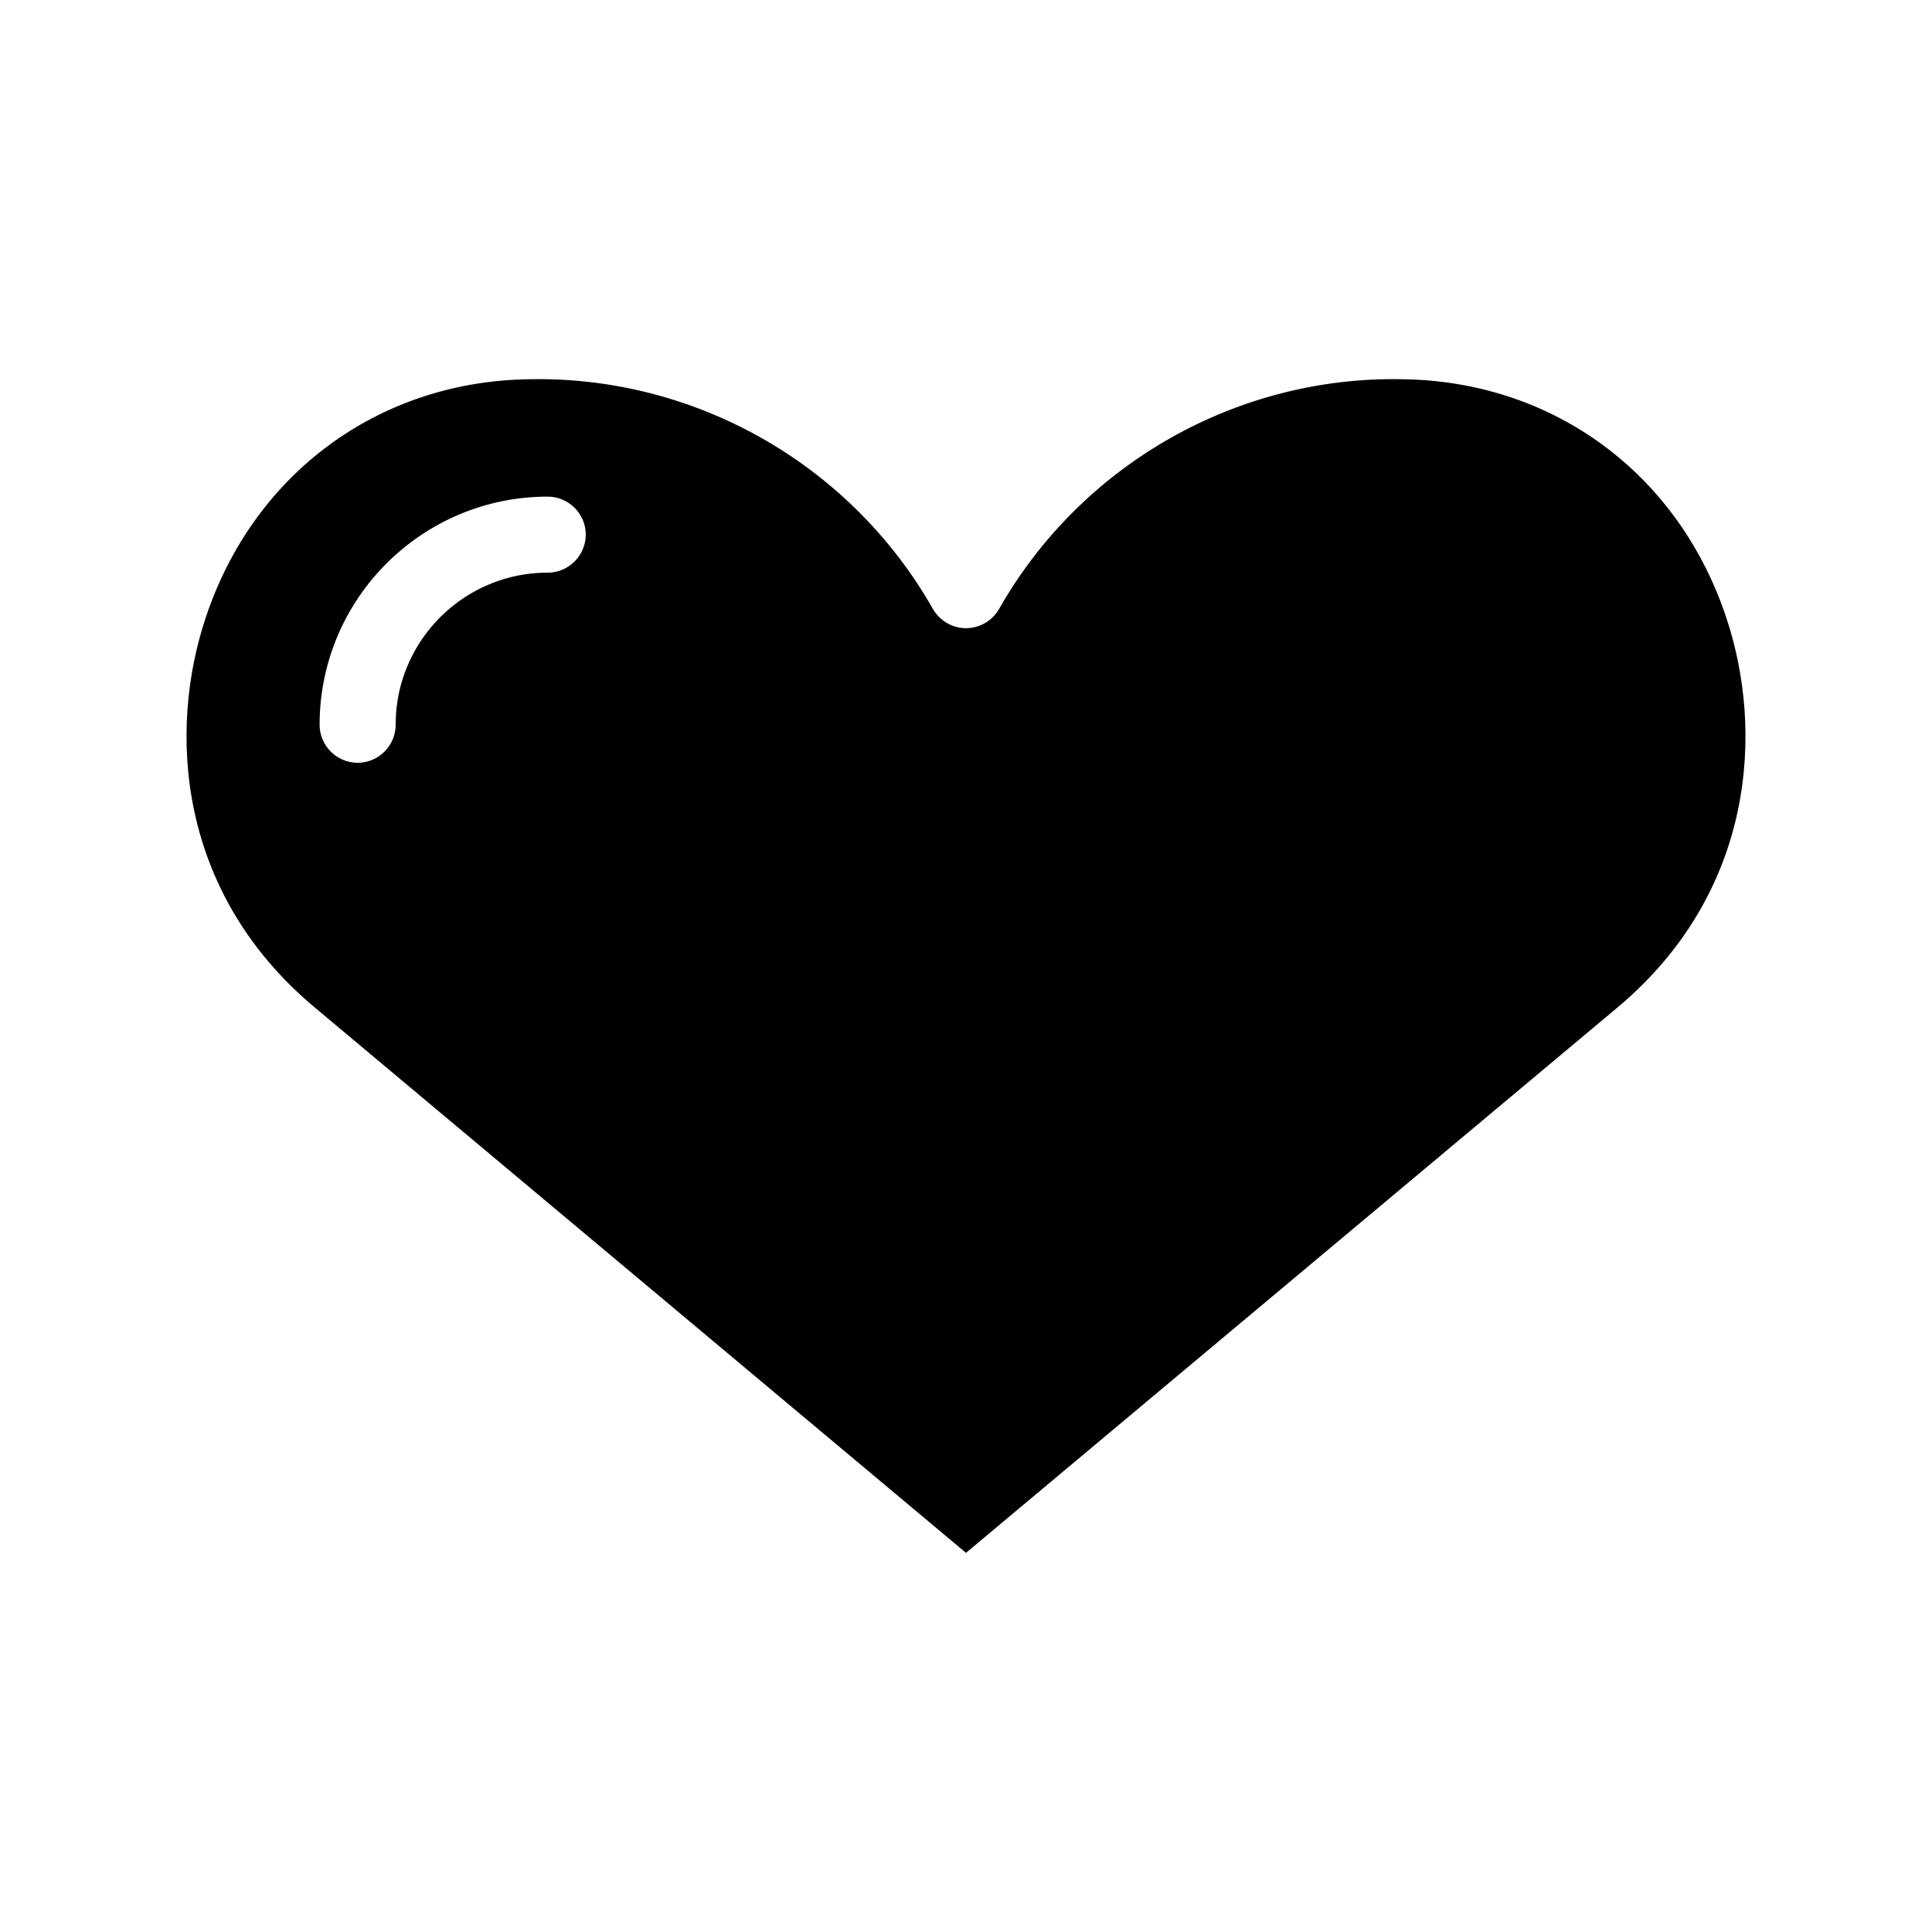
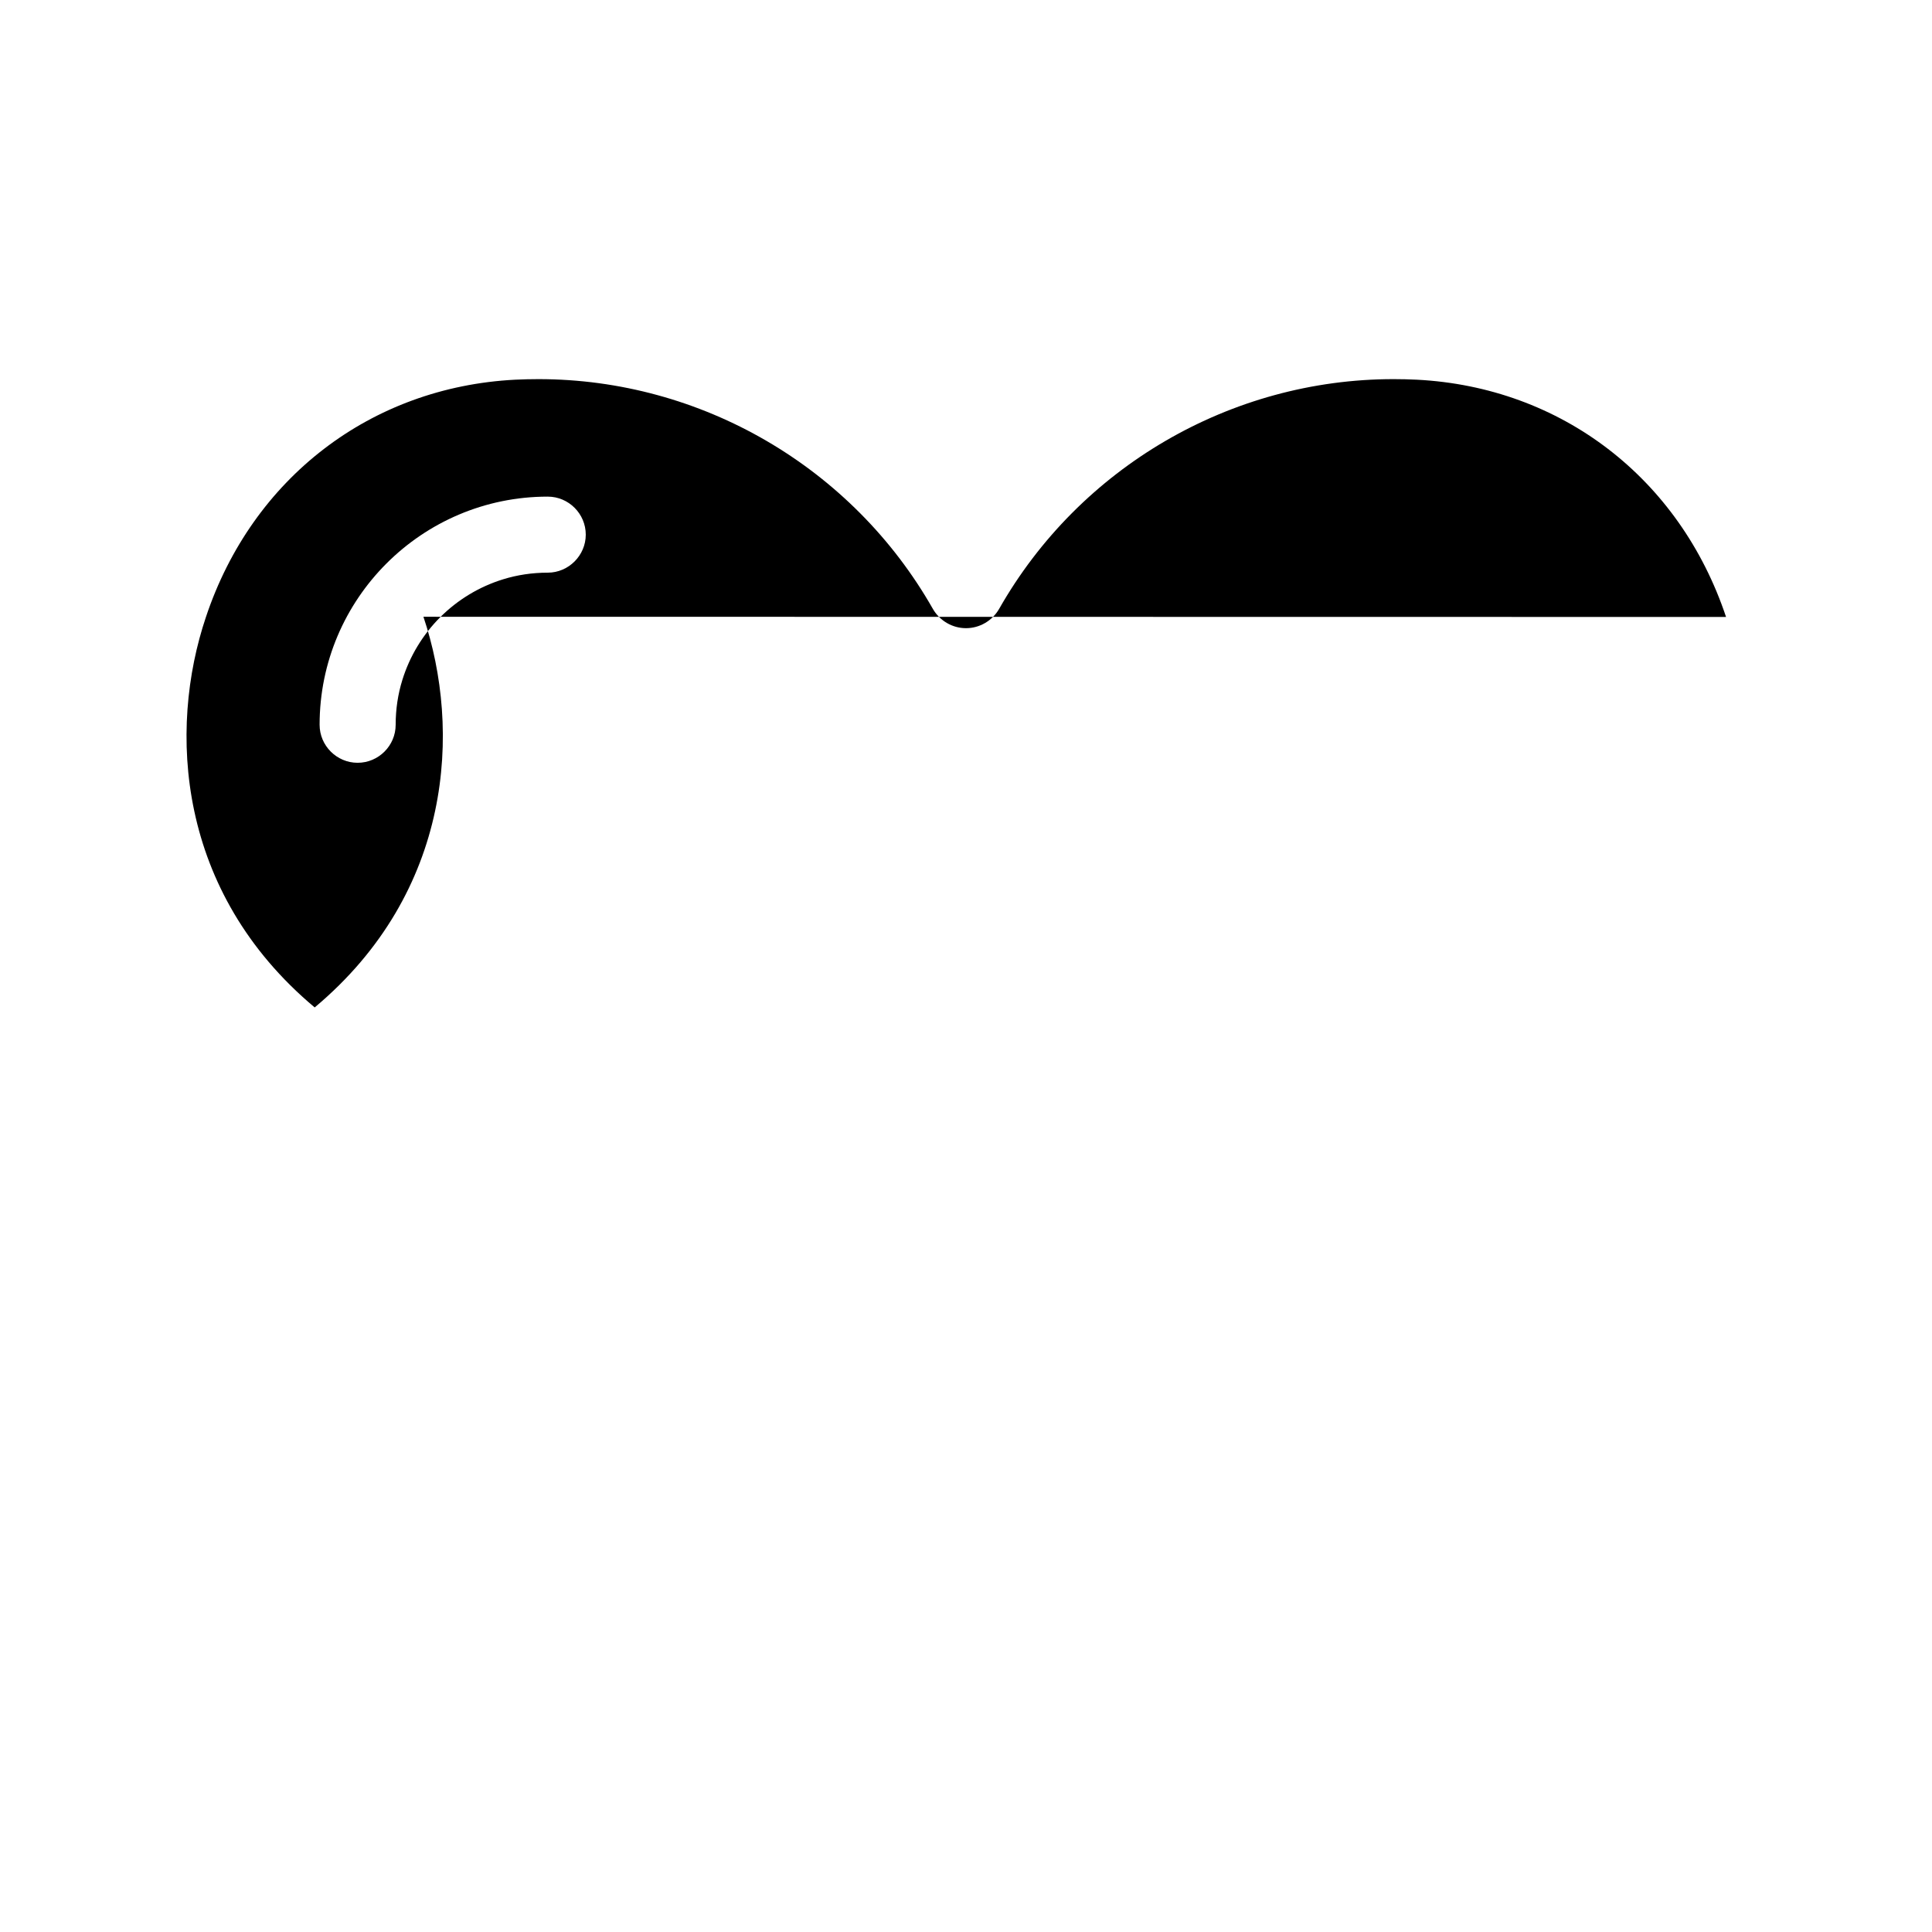
<svg xmlns="http://www.w3.org/2000/svg" fill="#000000" width="800px" height="800px" version="1.1" viewBox="144 144 512 512">
-   <path d="m601.42 307.5c-12.293-36.828-43.73-60.91-81.918-62.875-2.066-0.102-4.133-0.152-6.195-0.152-43.125 0-83.18 23.328-104.54 60.91-1.812 3.125-5.141 5.09-8.766 5.09-3.629 0-6.953-1.965-8.766-5.09-21.363-37.586-61.414-60.91-104.54-60.91-2.066 0-4.133 0.051-6.195 0.152-38.188 1.965-69.625 26.047-81.918 62.875-10.078 29.926-7.758 72.852 28.816 103.48l172.6 144.54 172.61-144.49c36.574-30.633 38.891-73.605 28.816-103.53zm-312.26-11.738c-4.133 0-8.113 0.605-11.84 1.762-12.746 3.93-22.773 13.957-26.703 26.703-1.156 3.727-1.762 7.707-1.762 11.84 0 5.543-4.535 10.078-10.078 10.078-5.543 0-10.078-4.535-10.078-10.078 0-33.352 27.105-60.457 60.457-60.457 5.543 0 10.078 4.535 10.078 10.078 0.004 5.488-4.531 10.074-10.074 10.074z" />
+   <path d="m601.42 307.5c-12.293-36.828-43.73-60.91-81.918-62.875-2.066-0.102-4.133-0.152-6.195-0.152-43.125 0-83.18 23.328-104.54 60.91-1.812 3.125-5.141 5.09-8.766 5.09-3.629 0-6.953-1.965-8.766-5.09-21.363-37.586-61.414-60.91-104.54-60.91-2.066 0-4.133 0.051-6.195 0.152-38.188 1.965-69.625 26.047-81.918 62.875-10.078 29.926-7.758 72.852 28.816 103.48c36.574-30.633 38.891-73.605 28.816-103.53zm-312.26-11.738c-4.133 0-8.113 0.605-11.84 1.762-12.746 3.93-22.773 13.957-26.703 26.703-1.156 3.727-1.762 7.707-1.762 11.84 0 5.543-4.535 10.078-10.078 10.078-5.543 0-10.078-4.535-10.078-10.078 0-33.352 27.105-60.457 60.457-60.457 5.543 0 10.078 4.535 10.078 10.078 0.004 5.488-4.531 10.074-10.074 10.074z" />
</svg>